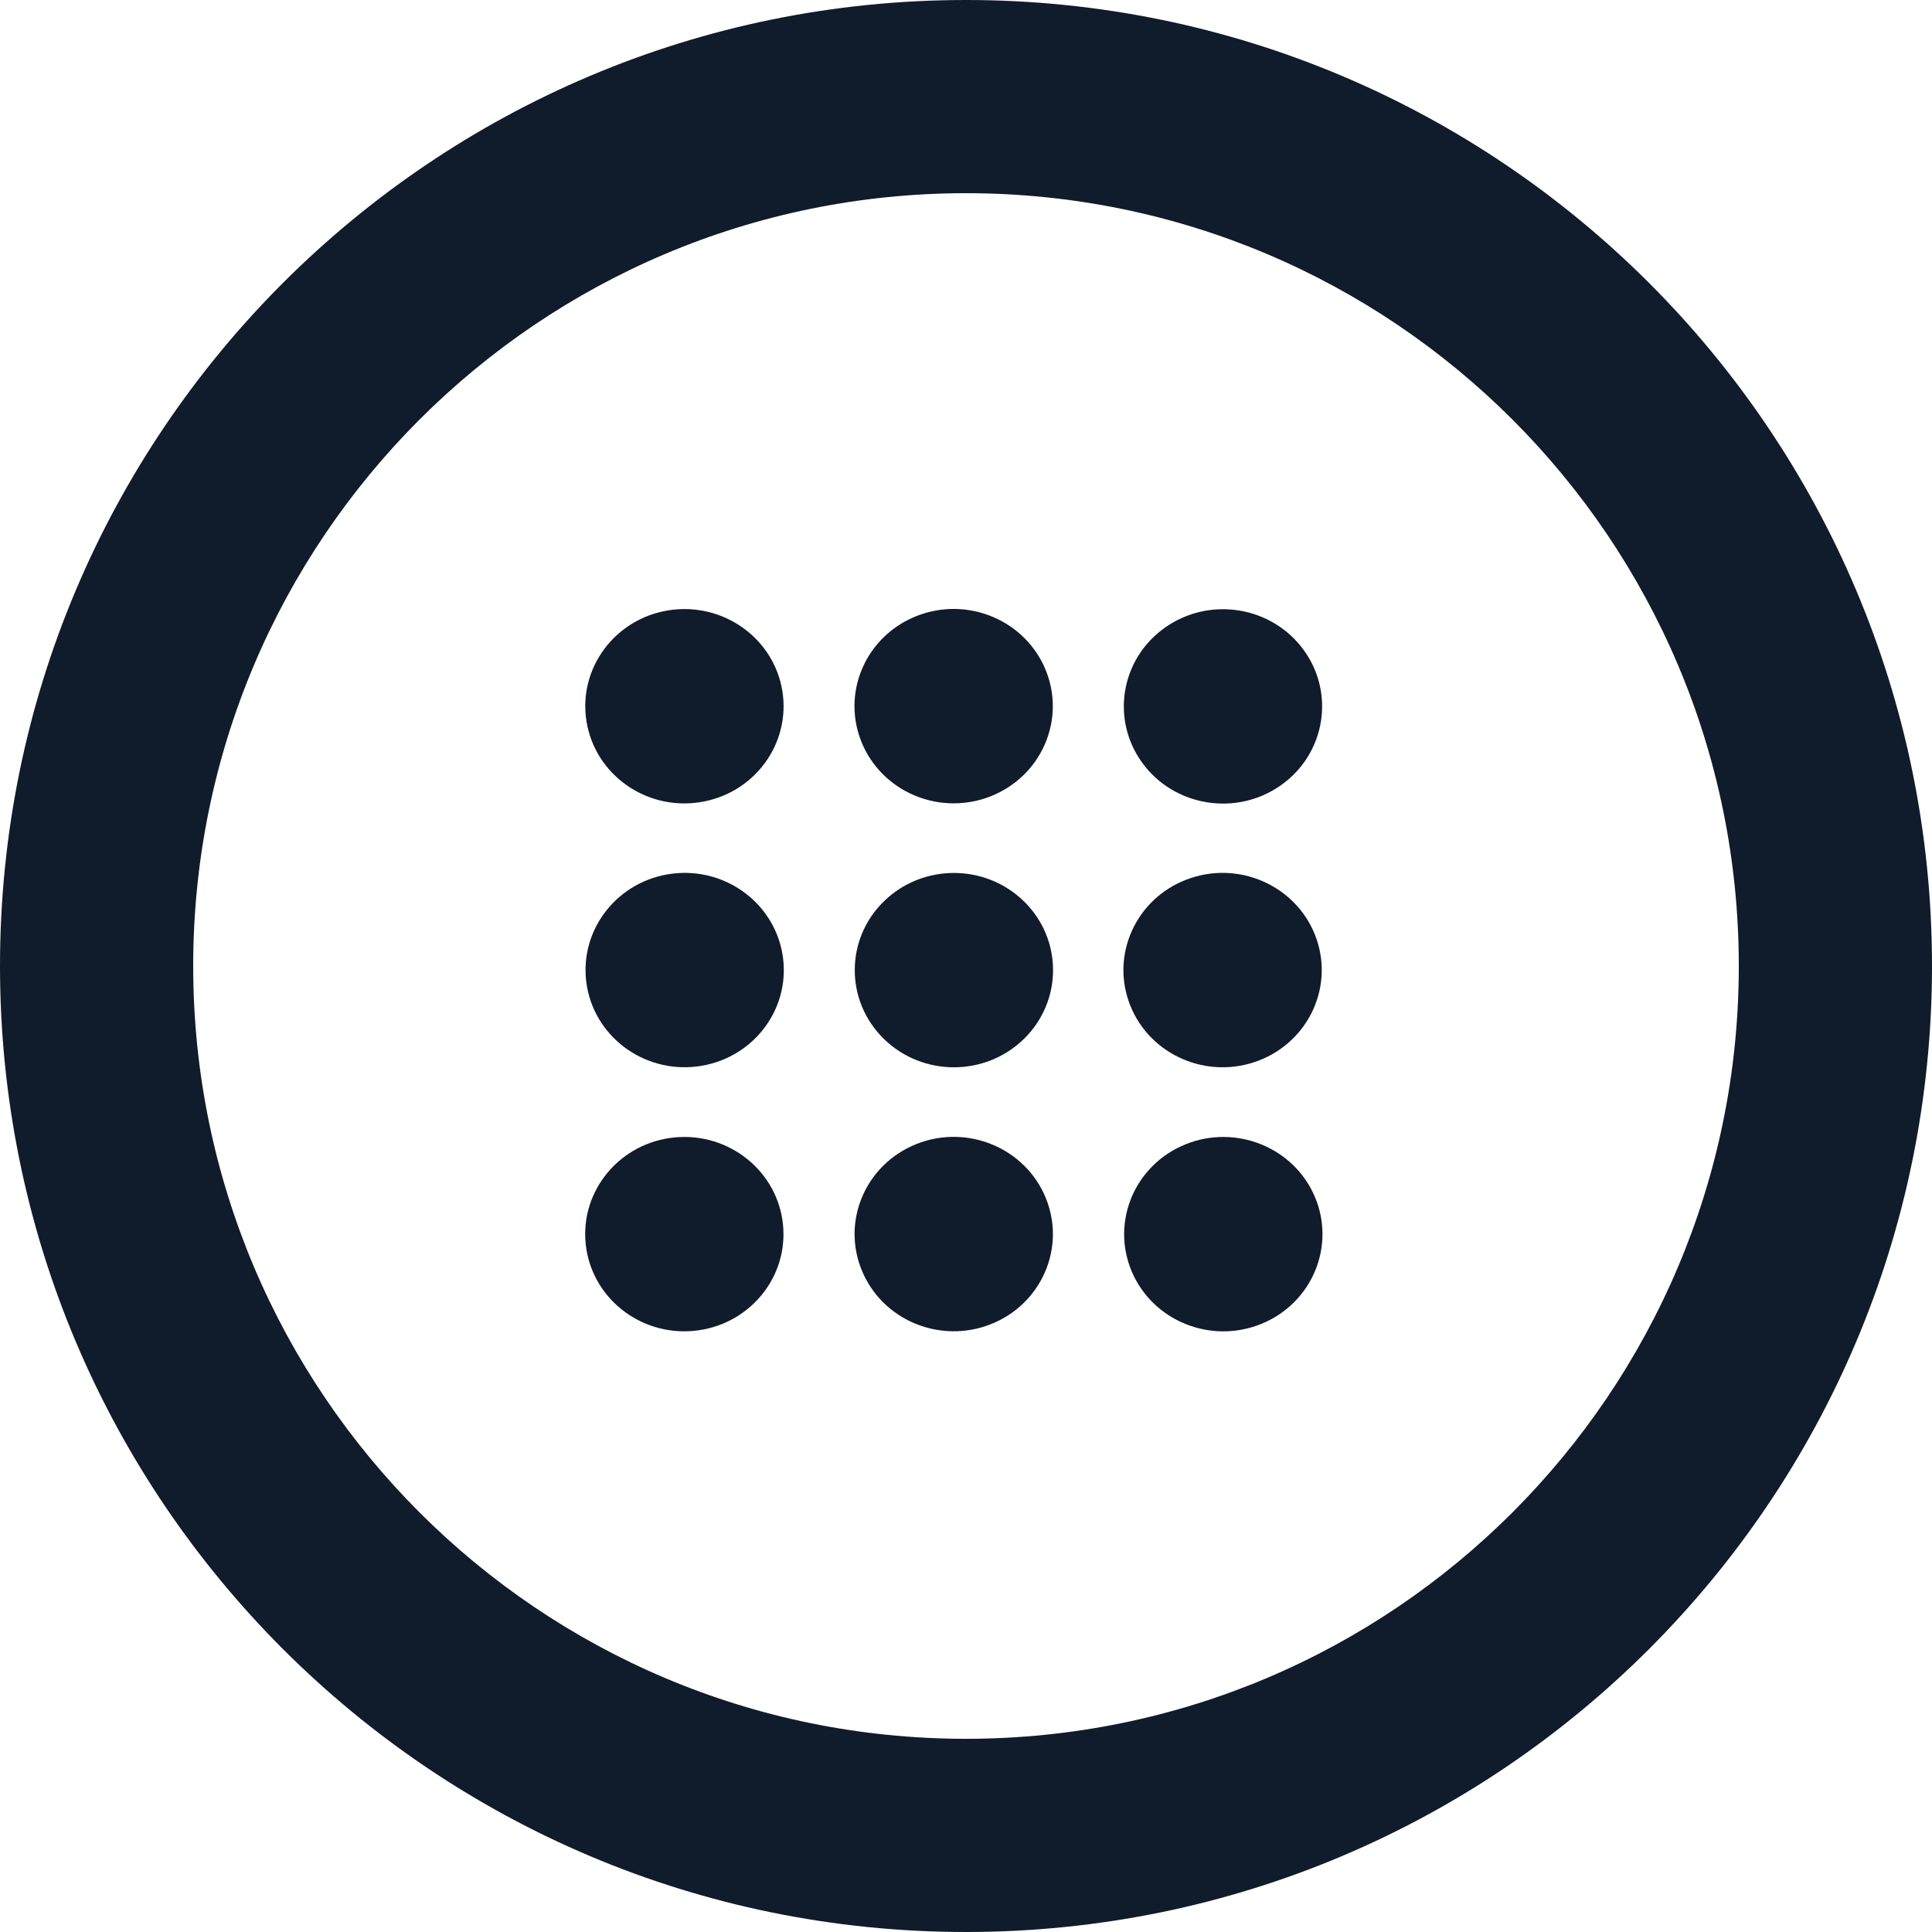
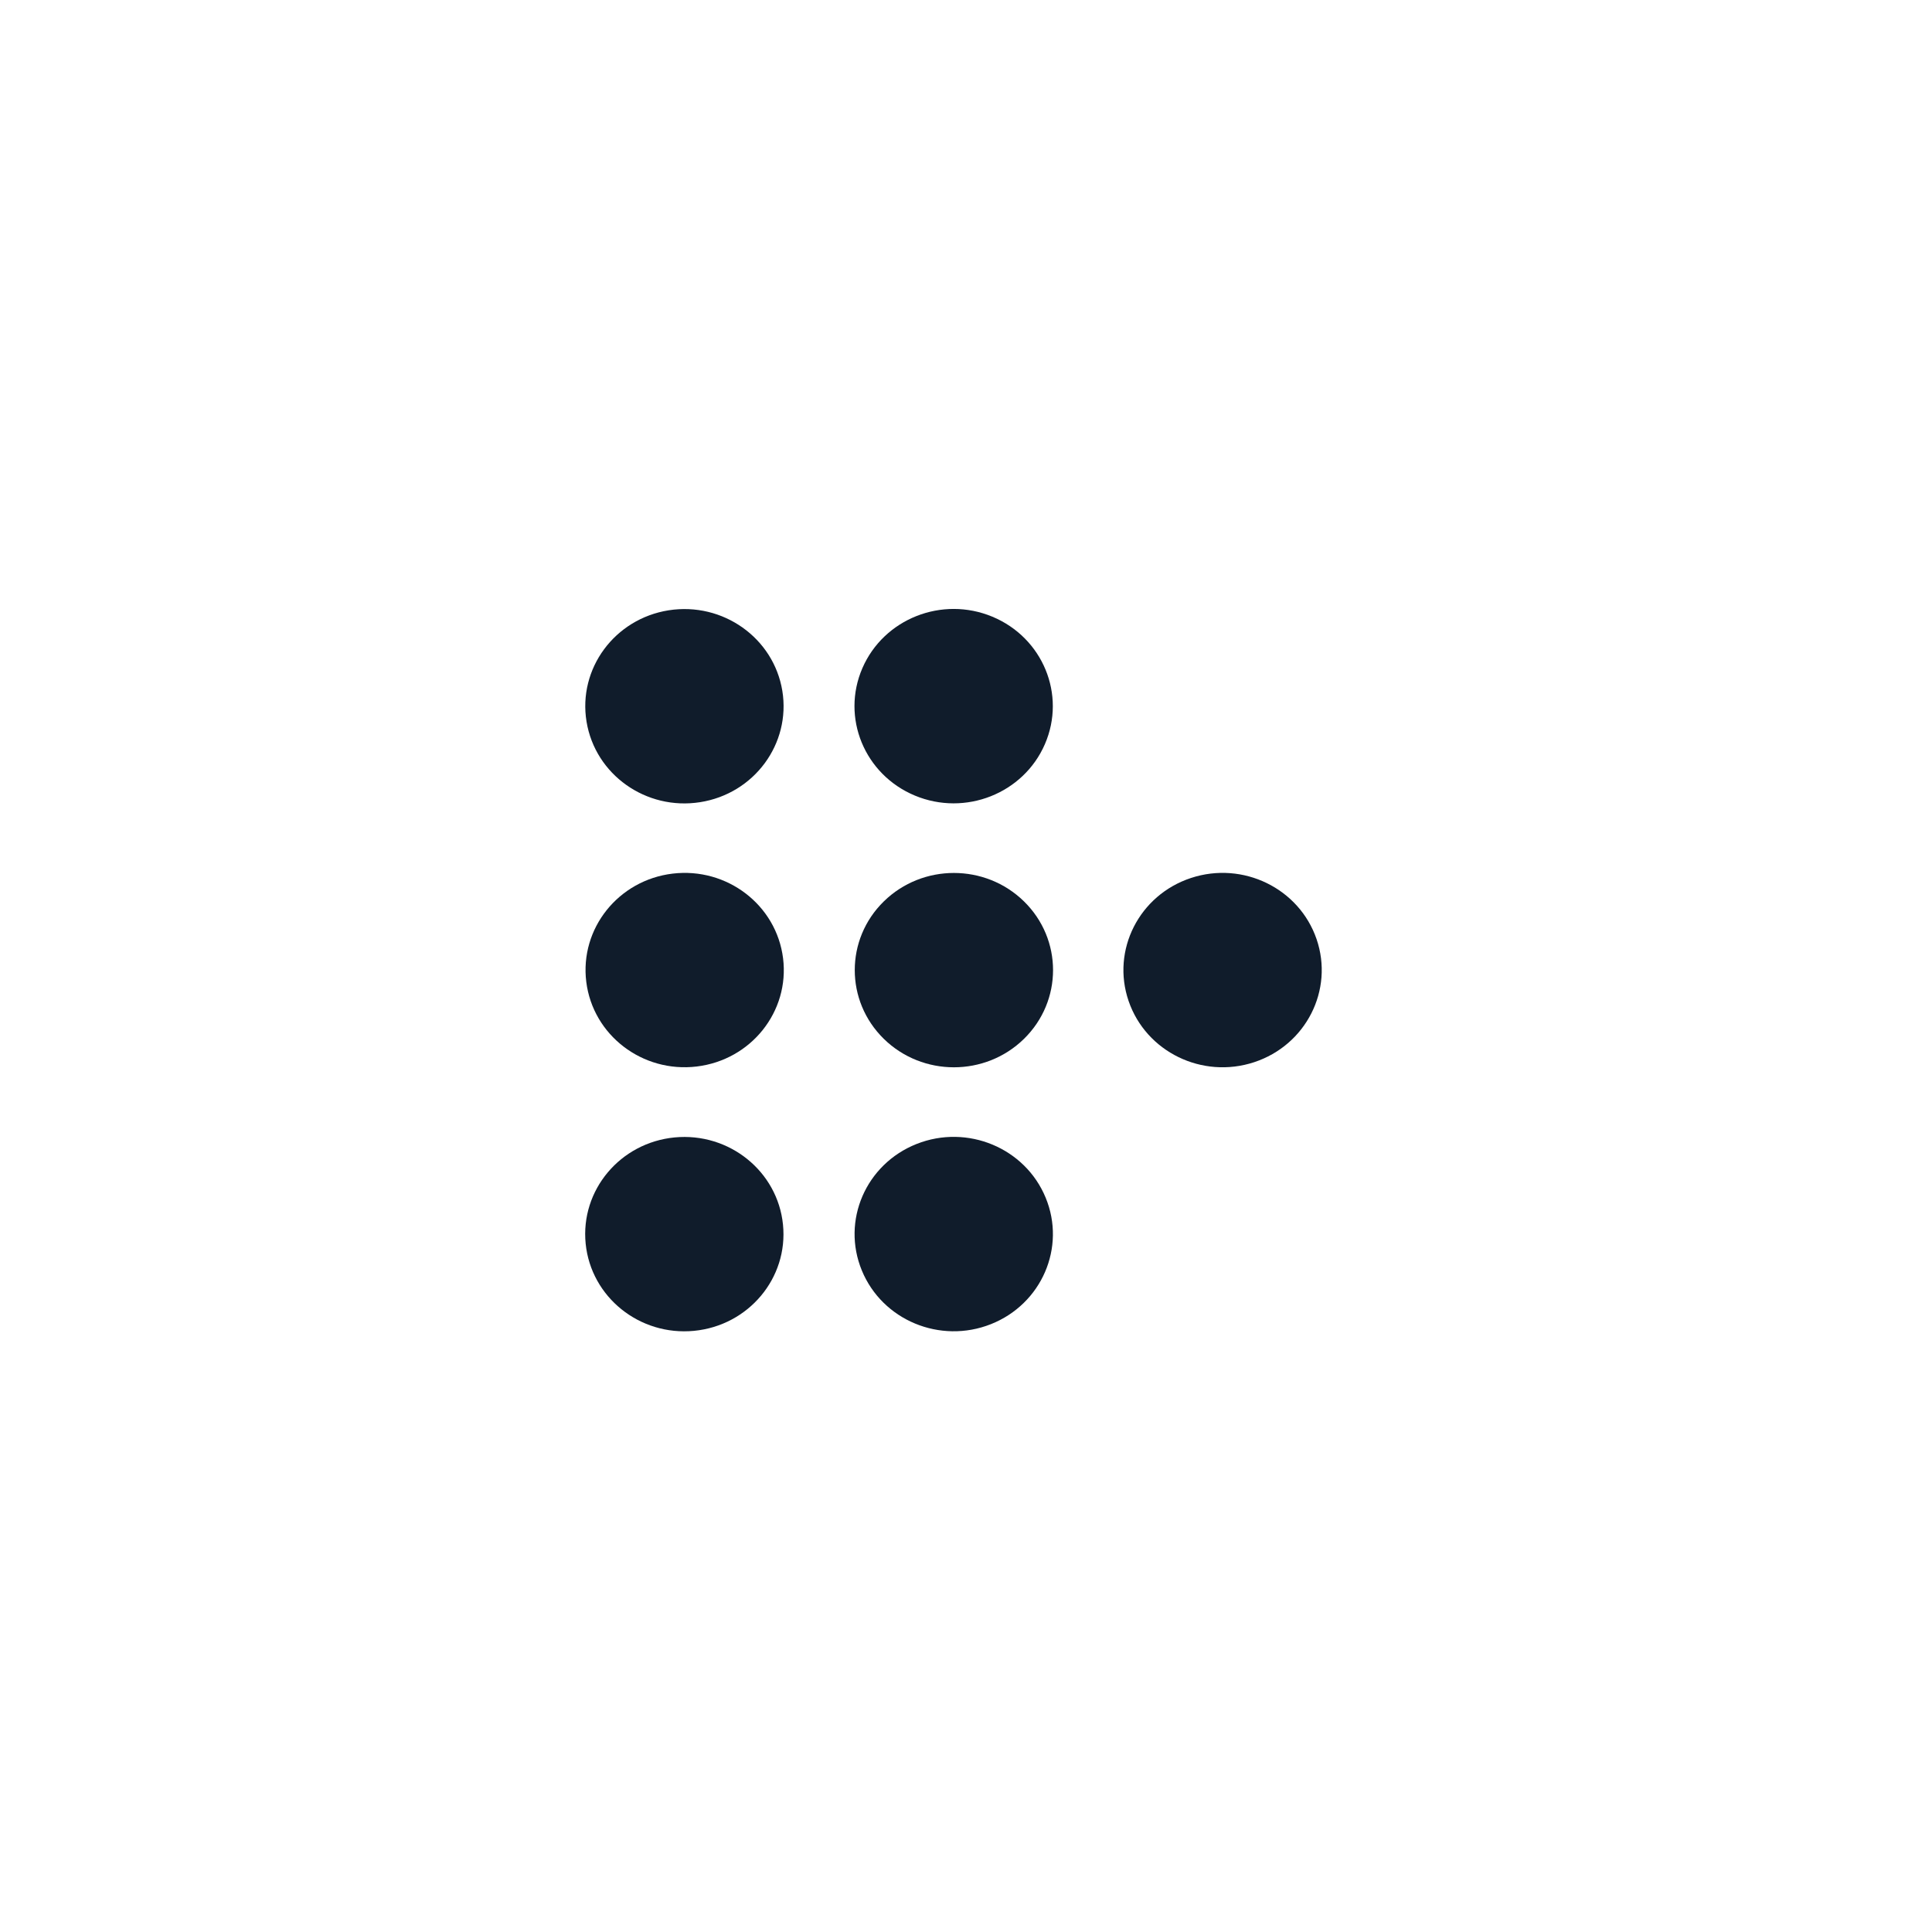
<svg xmlns="http://www.w3.org/2000/svg" width="44" height="44" viewBox="0 0 44 44" fill="none">
-   <path fill-rule="evenodd" clip-rule="evenodd" d="M22 39.6C31.72 39.6 39.6 31.72 39.6 22C39.6 12.28 31.72 4.4 22 4.4C12.28 4.4 4.4 12.28 4.4 22C4.4 31.72 12.28 39.6 22 39.6ZM22 44C34.15 44 44 34.15 44 22C44 9.85 34.15 0 22 0C9.85 0 0 9.85 0 22C0 34.15 9.85 44 22 44Z" fill="#101C2B" />
  <path d="M15.945 18.269C17.176 18.076 18.014 16.94 17.817 15.733C17.619 14.527 16.461 13.706 15.229 13.899C13.998 14.093 13.16 15.228 13.358 16.435C13.556 17.642 14.714 18.463 15.945 18.269Z" fill="#101C2B" />
  <path d="M15.867 24.289C17.105 24.141 17.985 23.038 17.834 21.825C17.683 20.611 16.557 19.748 15.319 19.896C14.082 20.044 13.201 21.148 13.352 22.361C13.503 23.574 14.629 24.438 15.867 24.289Z" fill="#101C2B" />
  <path d="M15.806 30.309C17.048 30.189 17.955 29.106 17.832 27.89C17.71 26.674 16.605 25.785 15.364 25.904C14.123 26.024 13.216 27.107 13.338 28.323C13.46 29.54 14.566 30.429 15.806 30.309Z" fill="#101C2B" />
-   <path d="M29.163 17.89C30.178 17.181 30.415 15.799 29.691 14.803C28.967 13.808 27.557 13.576 26.542 14.286C25.526 14.995 25.29 16.377 26.014 17.372C26.738 18.368 28.147 18.599 29.163 17.89Z" fill="#101C2B" />
  <path d="M28.562 24.191C29.744 23.802 30.381 22.547 29.984 21.388C29.587 20.23 28.307 19.606 27.125 19.995C25.943 20.384 25.306 21.639 25.703 22.797C26.1 23.956 27.38 24.58 28.562 24.191Z" fill="#101C2B" />
-   <path d="M28.73 30.149C29.881 29.678 30.424 28.382 29.944 27.254C29.463 26.126 28.14 25.594 26.99 26.065C25.839 26.536 25.296 27.832 25.776 28.96C26.257 30.088 27.58 30.62 28.73 30.149Z" fill="#101C2B" />
  <path d="M23.797 16.947C24.285 15.822 23.749 14.523 22.601 14.045C21.453 13.567 20.128 14.092 19.64 15.217C19.153 16.342 19.688 17.641 20.836 18.119C21.984 18.597 23.31 18.072 23.797 16.947Z" fill="#101C2B" />
  <path d="M23.321 23.659C24.203 22.794 24.203 21.393 23.321 20.529C22.439 19.665 21.01 19.665 20.128 20.529C19.246 21.393 19.246 22.794 20.128 23.659C21.01 24.523 22.439 24.523 23.321 23.659Z" fill="#101C2B" />
  <path d="M22.567 30.157C23.723 29.699 24.282 28.409 23.814 27.276C23.347 26.143 22.031 25.595 20.875 26.053C19.718 26.512 19.16 27.801 19.628 28.935C20.095 30.068 21.411 30.615 22.567 30.157Z" fill="#101C2B" />
</svg>